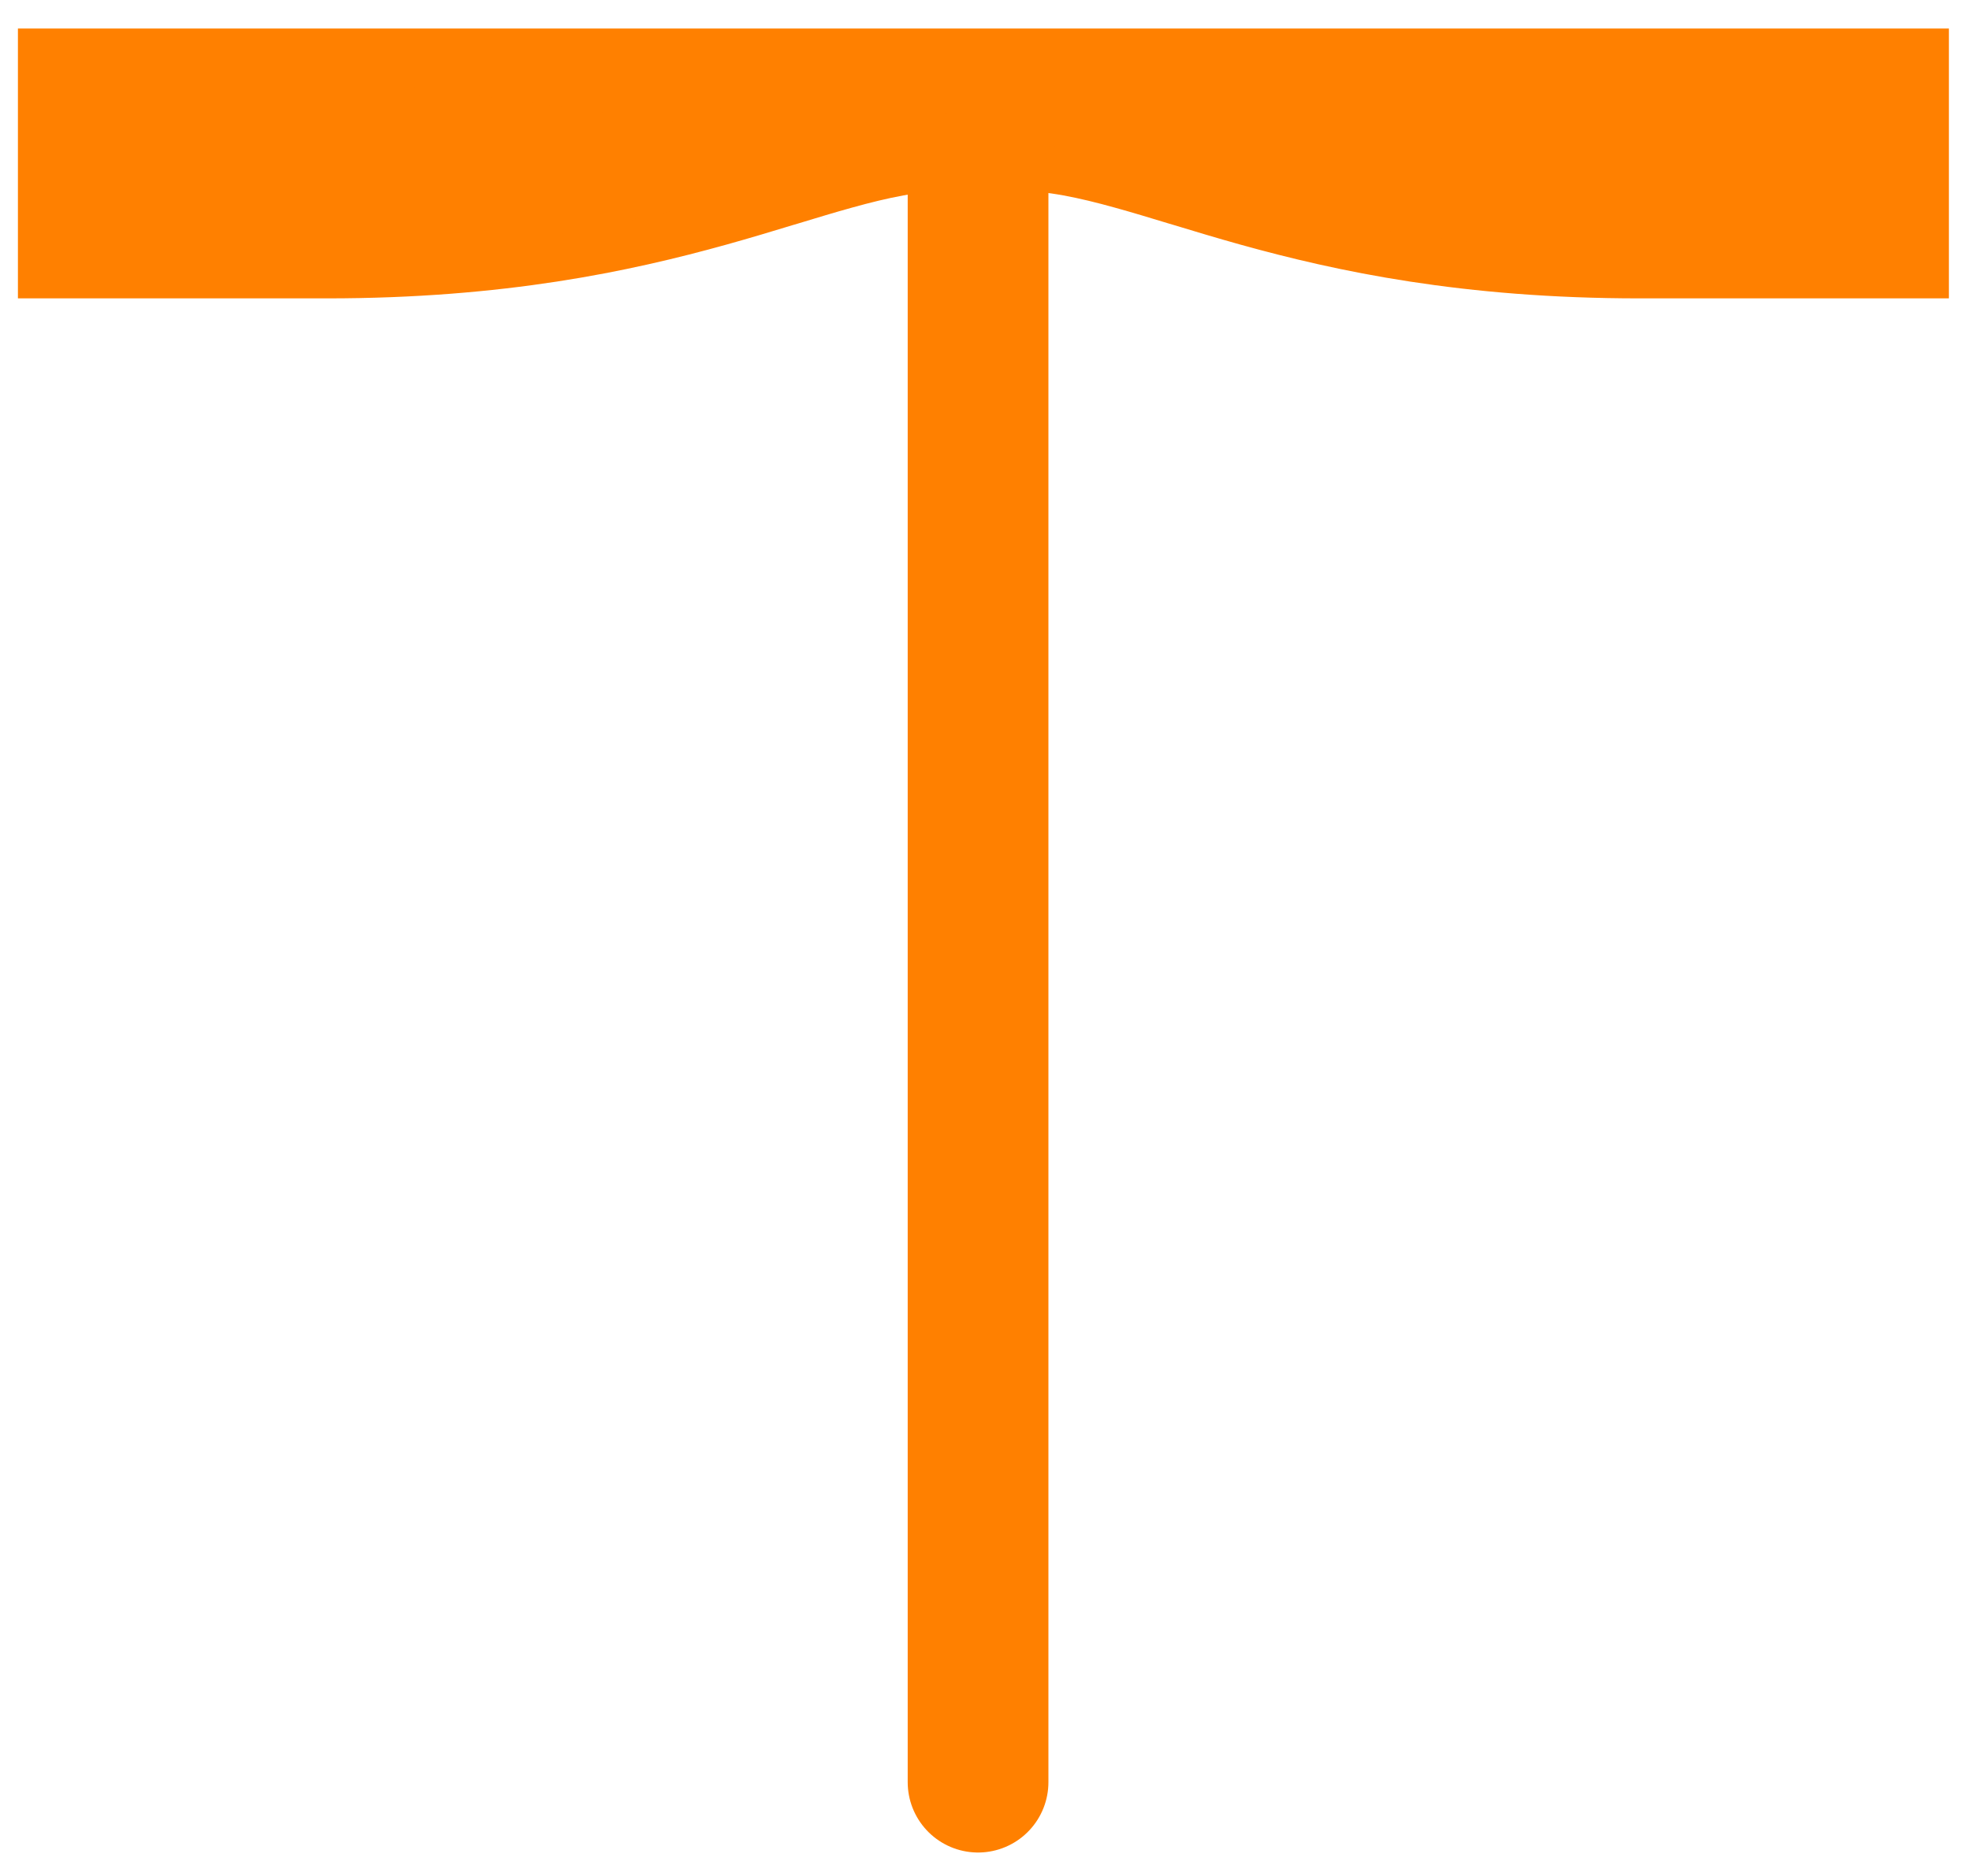
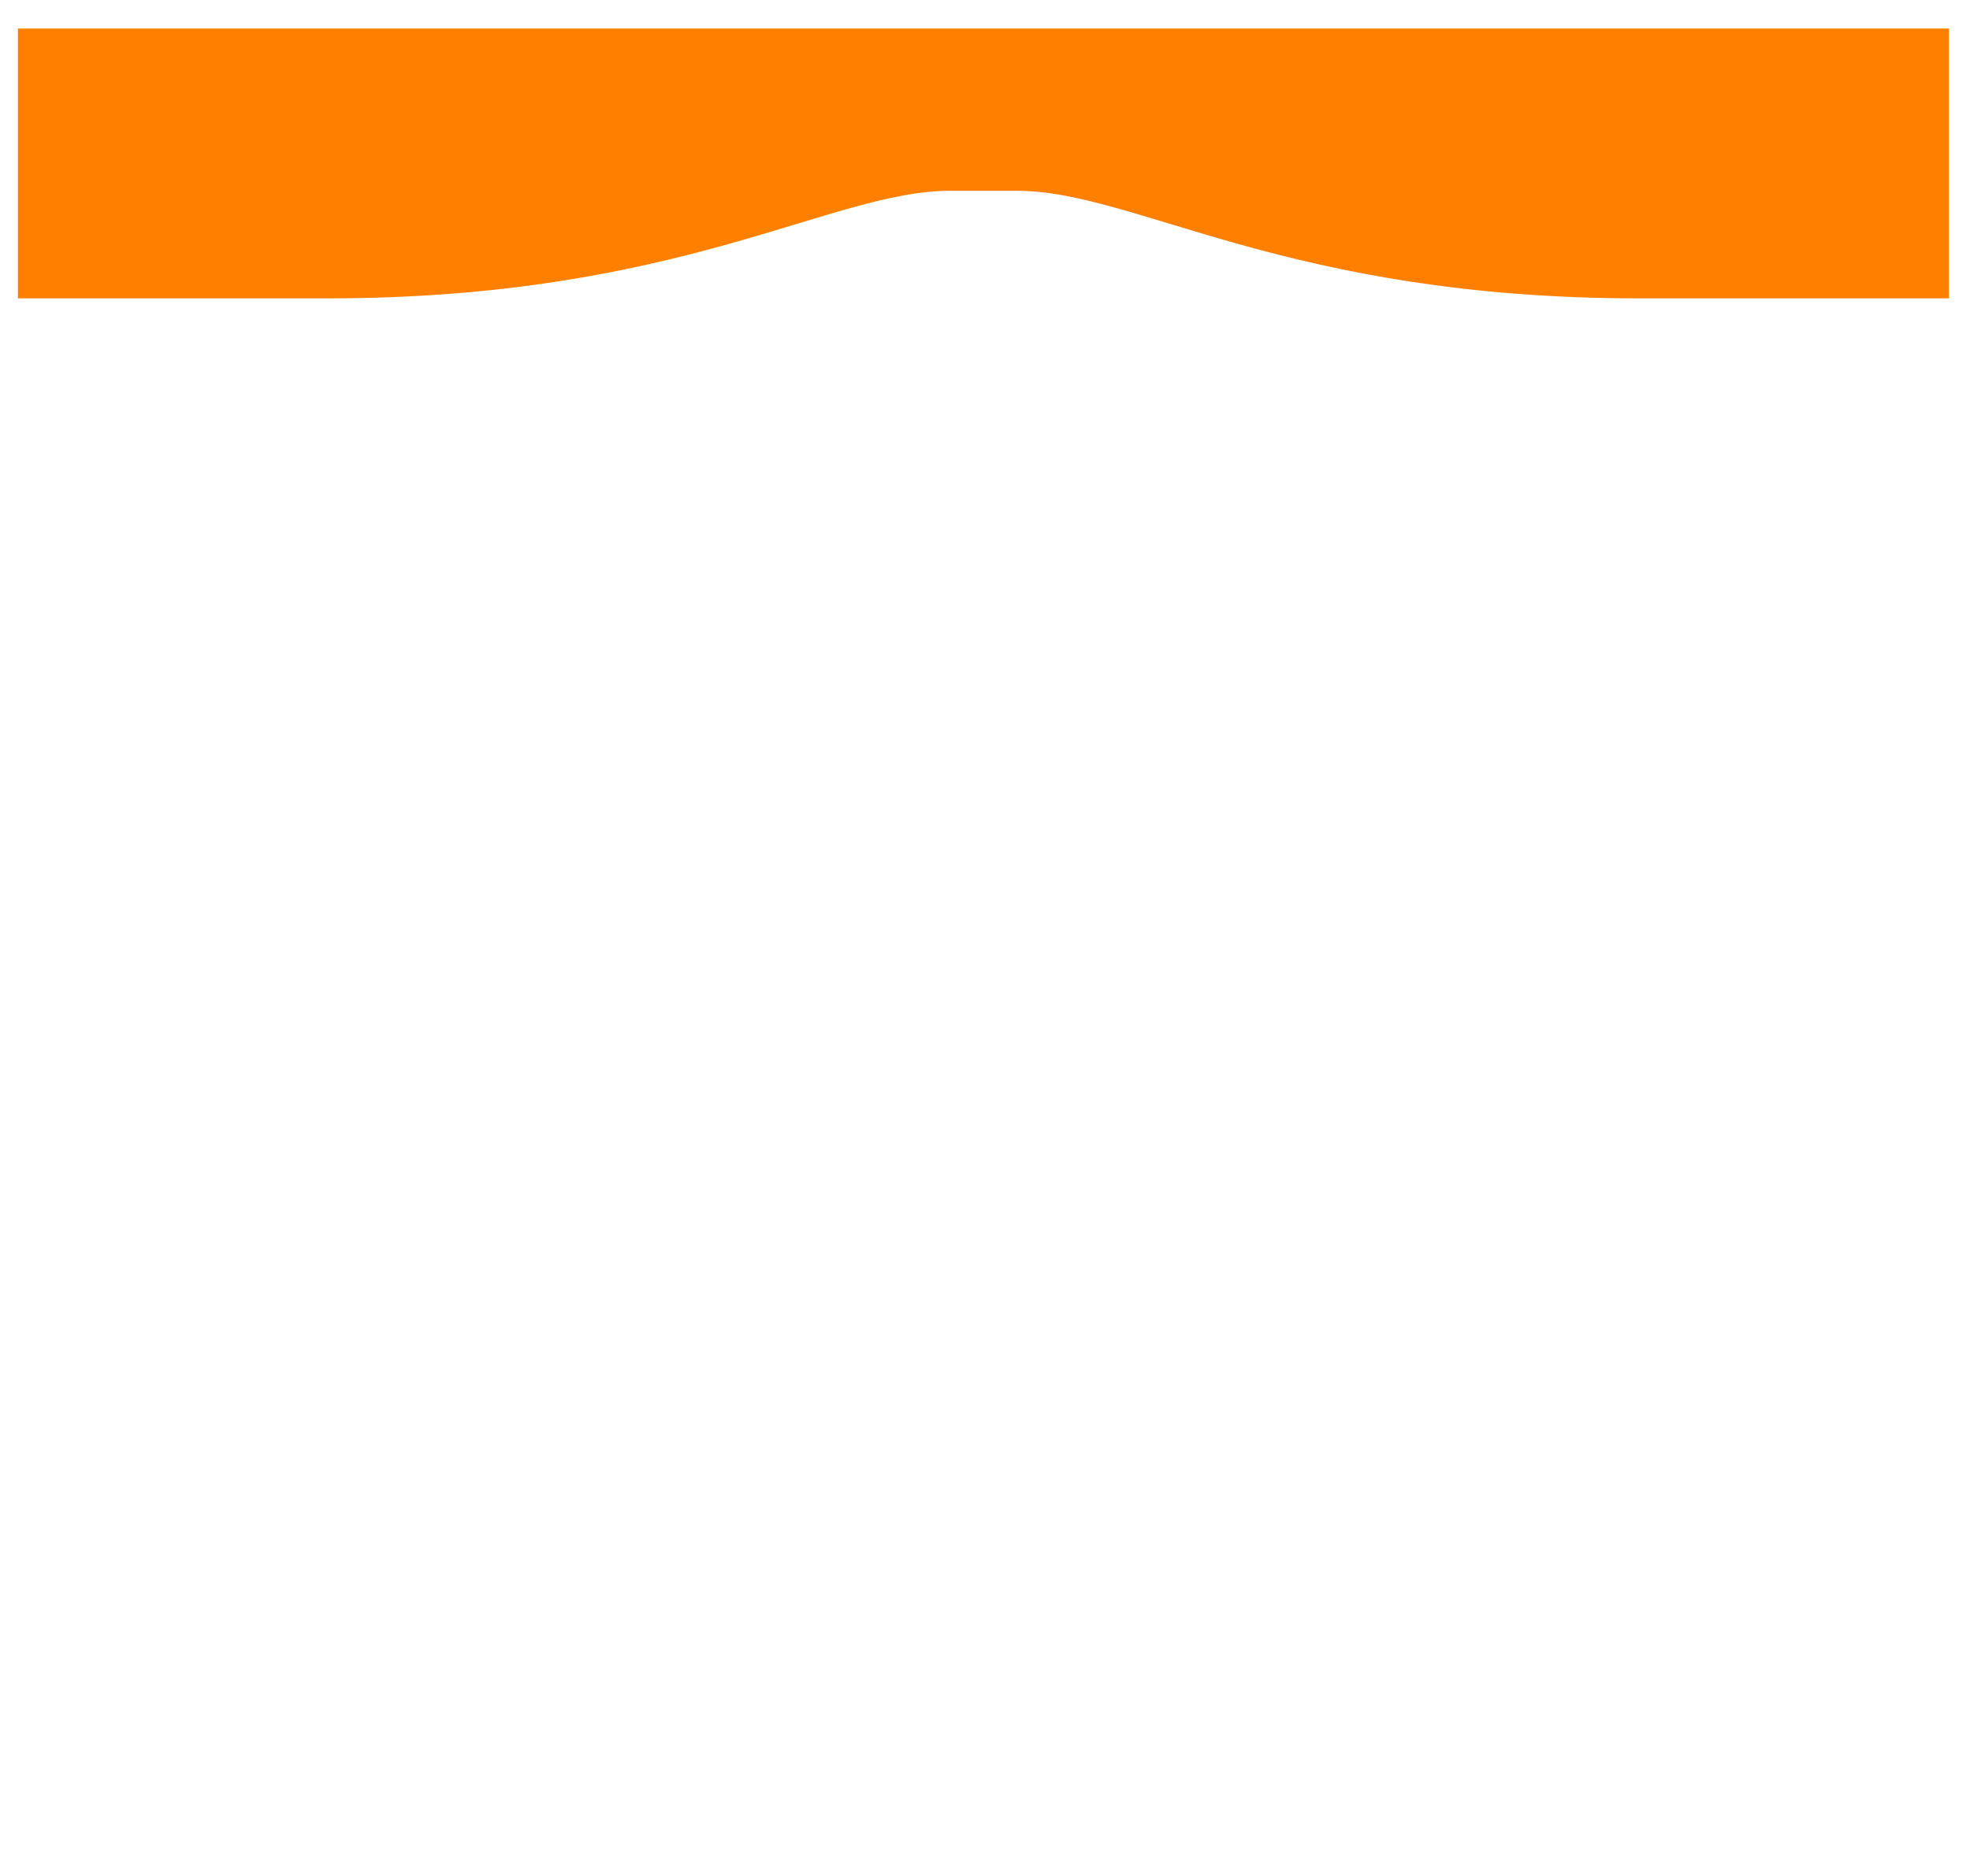
<svg xmlns="http://www.w3.org/2000/svg" width="42" height="40" viewBox="0 0 42 40" fill="none">
  <path d="M0.883 1.108L0.882 1.108L0.882 3.485L0.882 5.862L0.883 5.862L0.891 5.862L0.898 5.862L0.906 5.862L0.914 5.862L0.922 5.862L0.929 5.862L0.937 5.862L0.945 5.862L0.953 5.862L0.962 5.862L0.97 5.862L0.978 5.862L0.986 5.862L0.994 5.862L1.003 5.862L1.011 5.862L1.02 5.862L1.028 5.862L1.037 5.862L1.045 5.862L1.054 5.862L1.063 5.862L1.072 5.862L1.08 5.862L1.089 5.862L1.098 5.862L1.107 5.862L1.116 5.862L1.125 5.862L1.135 5.862L1.144 5.862L1.153 5.862L1.162 5.862L1.172 5.862L1.181 5.862L1.19 5.862L1.2 5.862L1.21 5.862L1.219 5.862L1.229 5.862L1.238 5.862L1.248 5.862L1.258 5.862L1.268 5.862L1.278 5.862L1.288 5.862L1.298 5.862L1.308 5.862L1.318 5.862L1.328 5.862L1.338 5.862L1.349 5.862L1.359 5.862L1.369 5.862L1.38 5.862L1.39 5.862L1.401 5.862L1.411 5.862L1.422 5.862L1.432 5.862L1.443 5.862L1.454 5.862L1.465 5.862L1.475 5.862L1.486 5.862L1.497 5.862L1.508 5.862L1.519 5.862L1.53 5.862L1.541 5.862L1.553 5.862L1.564 5.862L1.575 5.862L1.587 5.862L1.598 5.862L1.609 5.862L1.621 5.862L1.632 5.862L1.644 5.862L1.655 5.862L1.667 5.862L1.679 5.862L1.691 5.862L1.702 5.862L1.714 5.862L1.726 5.862L1.738 5.862L1.75 5.862L1.762 5.862L1.774 5.862L1.786 5.862L1.798 5.862L1.811 5.862L1.823 5.862L1.835 5.862L1.848 5.862L1.86 5.862L1.872 5.862L1.885 5.862L1.897 5.862L1.91 5.862L1.923 5.862L1.935 5.862L1.948 5.862L1.961 5.862L1.974 5.862L1.986 5.862L1.999 5.862L2.012 5.862L2.025 5.862L2.038 5.862L2.051 5.862L2.065 5.862L2.078 5.862L2.091 5.862L2.104 5.862L2.117 5.862L2.131 5.862L2.144 5.862L2.158 5.862L2.171 5.862L2.185 5.862L2.198 5.862L2.212 5.862L2.225 5.862L2.239 5.862L2.253 5.862L2.267 5.862L2.28 5.862L2.294 5.862L2.308 5.862L2.322 5.862L2.336 5.862L2.35 5.862L2.364 5.862L2.378 5.862L2.393 5.862L2.407 5.862L2.421 5.862L2.435 5.862L2.45 5.862L2.464 5.862L2.478 5.862L2.493 5.862L2.507 5.862L2.522 5.862L2.536 5.862L2.551 5.862L2.566 5.862L2.58 5.862L2.595 5.862L2.61 5.862L2.625 5.862L2.64 5.862L2.655 5.862L2.67 5.862L2.685 5.862L2.7 5.862L2.715 5.862L2.73 5.862L2.745 5.862L2.76 5.862L2.775 5.862L2.791 5.862L2.806 5.862L2.821 5.862L2.837 5.862L2.852 5.862L2.868 5.862L2.883 5.862L2.899 5.862L2.914 5.862L2.93 5.862L2.946 5.862L2.961 5.862L2.977 5.862L2.993 5.862L3.009 5.862L3.025 5.862L3.041 5.862L3.056 5.862L3.072 5.862L3.088 5.862L3.105 5.862L3.121 5.862L3.137 5.862L3.153 5.862L3.169 5.862L3.185 5.862L3.202 5.862L3.218 5.862L3.234 5.862L3.251 5.862L3.267 5.862L3.284 5.862L3.3 5.862L3.317 5.862L3.333 5.862L3.35 5.862L3.367 5.862L3.383 5.862L3.4 5.862L3.417 5.862L3.434 5.862L3.451 5.862L3.467 5.862L3.484 5.862L3.501 5.862L3.518 5.862L3.535 5.862L3.552 5.862L3.57 5.862L3.587 5.862L3.604 5.862L3.621 5.862L3.638 5.862L3.656 5.862L3.673 5.862L3.69 5.862L3.708 5.862L3.725 5.862L3.743 5.862L3.76 5.862L3.778 5.862L3.795 5.862L3.813 5.862L3.83 5.862L3.848 5.862L3.866 5.862L3.884 5.862L3.901 5.862L3.919 5.862L3.937 5.862L3.955 5.862L3.973 5.862L3.991 5.862L4.009 5.862L4.027 5.862L4.045 5.862L4.063 5.862L4.081 5.862L4.099 5.862L4.117 5.862L4.136 5.862L4.154 5.862L4.172 5.862L4.19 5.862L4.209 5.862L4.227 5.862L4.246 5.862L4.264 5.862L4.283 5.862L4.301 5.862L4.32 5.862L4.338 5.862L4.357 5.862L4.375 5.862L4.394 5.862L4.413 5.862L4.432 5.862L4.45 5.862L4.469 5.862L4.488 5.862L4.507 5.862L4.526 5.862L4.545 5.862L4.564 5.862L4.583 5.862L4.602 5.862L4.621 5.862L4.64 5.862L4.659 5.862L4.678 5.862L4.697 5.862L4.716 5.862L4.736 5.862L4.755 5.862L4.774 5.862L4.794 5.862L4.813 5.862L4.832 5.862L4.852 5.862L4.871 5.862L4.891 5.862L4.91 5.862L4.93 5.862L4.949 5.862L4.969 5.862L4.989 5.862L5.008 5.862L5.028 5.862L5.048 5.862L5.067 5.862L5.087 5.862L5.107 5.862L5.127 5.862L5.147 5.862L5.167 5.862L5.187 5.862L5.207 5.862L5.227 5.862L5.247 5.862L5.267 5.862L5.287 5.862L5.307 5.862L5.327 5.862L5.347 5.862L5.367 5.862L5.387 5.862L5.408 5.862L5.428 5.862L5.448 5.862L5.469 5.862L5.489 5.862L5.509 5.862L5.53 5.862L5.55 5.862L5.571 5.862L5.591 5.862L5.612 5.862L5.632 5.862L5.653 5.862L5.673 5.862L5.694 5.862L5.715 5.862L5.735 5.862L5.756 5.862L5.777 5.862L5.797 5.862L5.818 5.862L5.839 5.862L5.86 5.862L5.881 5.862L5.902 5.862L5.923 5.862L5.943 5.862L5.964 5.862L5.985 5.862L6.006 5.862L6.027 5.862L6.048 5.862L6.07 5.862L6.091 5.862L6.112 5.862L6.133 5.862L6.154 5.862L6.175 5.862L6.197 5.862L6.218 5.862L6.239 5.862L6.26 5.862L6.282 5.862L6.303 5.862L6.325 5.862L6.346 5.862L6.367 5.862L6.389 5.862L6.41 5.862L6.432 5.862L6.453 5.862L6.475 5.862L6.496 5.862L6.518 5.862L6.54 5.862L6.561 5.862L6.583 5.862L6.605 5.862L6.626 5.862L6.648 5.862L6.67 5.862L6.692 5.862L6.713 5.862L6.735 5.862L6.757 5.862L6.779 5.862L6.801 5.862L6.823 5.862L6.845 5.862L6.867 5.862L6.889 5.862L6.911 5.862L6.933 5.862L6.955 5.862L6.977 5.862C10.689 5.862 13.326 5.298 15.353 4.734C15.862 4.592 16.333 4.45 16.776 4.315L16.858 4.291C17.27 4.166 17.661 4.047 18.031 3.945C18.816 3.727 19.546 3.568 20.252 3.568L21.68 3.568C22.386 3.568 23.116 3.727 23.901 3.945C24.271 4.047 24.662 4.166 25.074 4.291L25.156 4.315C25.6 4.45 26.07 4.592 26.579 4.734C28.606 5.298 31.243 5.862 34.955 5.862L34.977 5.862L34.999 5.862L35.021 5.862L35.043 5.862L35.065 5.862L35.087 5.862L35.109 5.862L35.131 5.862L35.153 5.862L35.175 5.862L35.197 5.862L35.219 5.862L35.24 5.862L35.262 5.862L35.284 5.862L35.306 5.862L35.327 5.862L35.349 5.862L35.371 5.862L35.392 5.862L35.414 5.862L35.436 5.862L35.457 5.862L35.479 5.862L35.5 5.862L35.522 5.862L35.543 5.862L35.565 5.862L35.586 5.862L35.608 5.862L35.629 5.862L35.65 5.862L35.672 5.862L35.693 5.862L35.714 5.862L35.735 5.862L35.757 5.862L35.778 5.862L35.799 5.862L35.82 5.862L35.841 5.862L35.862 5.862L35.884 5.862L35.905 5.862L35.926 5.862L35.947 5.862L35.968 5.862L35.989 5.862L36.01 5.862L36.031 5.862L36.051 5.862L36.072 5.862L36.093 5.862L36.114 5.862L36.135 5.862L36.155 5.862L36.176 5.862L36.197 5.862L36.218 5.862L36.238 5.862L36.259 5.862L36.279 5.862L36.3 5.862L36.321 5.862L36.341 5.862L36.361 5.862L36.382 5.862L36.402 5.862L36.423 5.862L36.443 5.862L36.464 5.862L36.484 5.862L36.504 5.862L36.524 5.862L36.545 5.862L36.565 5.862L36.585 5.862L36.605 5.862L36.625 5.862L36.645 5.862L36.666 5.862L36.685 5.862L36.706 5.862L36.725 5.862L36.745 5.862L36.765 5.862L36.785 5.862L36.805 5.862L36.825 5.862L36.845 5.862L36.865 5.862L36.884 5.862L36.904 5.862L36.924 5.862L36.944 5.862L36.963 5.862L36.983 5.862L37.002 5.862L37.022 5.862L37.041 5.862L37.061 5.862L37.08 5.862L37.1 5.862L37.119 5.862L37.139 5.862L37.158 5.862L37.177 5.862L37.196 5.862L37.216 5.862L37.235 5.862L37.254 5.862L37.273 5.862L37.292 5.862L37.311 5.862L37.331 5.862L37.349 5.862L37.368 5.862L37.388 5.862L37.406 5.862L37.425 5.862L37.444 5.862L37.463 5.862L37.482 5.862L37.501 5.862L37.519 5.862L37.538 5.862L37.557 5.862L37.575 5.862L37.594 5.862L37.613 5.862L37.631 5.862L37.65 5.862L37.668 5.862L37.687 5.862L37.705 5.862L37.723 5.862L37.742 5.862L37.76 5.862L37.778 5.862L37.797 5.862L37.815 5.862L37.833 5.862L37.851 5.862L37.869 5.862L37.887 5.862L37.905 5.862L37.923 5.862L37.941 5.862L37.959 5.862L37.977 5.862L37.995 5.862L38.013 5.862L38.031 5.862L38.049 5.862L38.066 5.862L38.084 5.862L38.102 5.862L38.119 5.862L38.137 5.862L38.154 5.862L38.172 5.862L38.19 5.862L38.207 5.862L38.224 5.862L38.242 5.862L38.259 5.862L38.276 5.862L38.294 5.862L38.311 5.862L38.328 5.862L38.345 5.862L38.363 5.862L38.38 5.862L38.397 5.862L38.414 5.862L38.431 5.862L38.448 5.862L38.465 5.862L38.482 5.862L38.498 5.862L38.515 5.862L38.532 5.862L38.549 5.862L38.566 5.862L38.582 5.862L38.599 5.862L38.615 5.862L38.632 5.862L38.648 5.862L38.665 5.862L38.681 5.862L38.698 5.862L38.714 5.862L38.73 5.862L38.747 5.862L38.763 5.862L38.779 5.862L38.795 5.862L38.812 5.862L38.828 5.862L38.844 5.862L38.86 5.862L38.876 5.862L38.892 5.862L38.908 5.862L38.923 5.862L38.939 5.862L38.955 5.862L38.971 5.862L38.987 5.862L39.002 5.862L39.018 5.862L39.033 5.862L39.049 5.862L39.065 5.862L39.08 5.862L39.096 5.862L39.111 5.862L39.126 5.862L39.142 5.862L39.157 5.862L39.172 5.862L39.187 5.862L39.202 5.862L39.218 5.862L39.233 5.862L39.248 5.862L39.263 5.862L39.278 5.862L39.292 5.862L39.307 5.862L39.322 5.862L39.337 5.862L39.352 5.862L39.366 5.862L39.381 5.862L39.396 5.862L39.41 5.862L39.425 5.862L39.439 5.862L39.454 5.862L39.468 5.862L39.483 5.862L39.497 5.862L39.511 5.862L39.526 5.862L39.54 5.862L39.554 5.862L39.568 5.862L39.582 5.862L39.596 5.862L39.61 5.862L39.624 5.862L39.638 5.862L39.652 5.862L39.666 5.862L39.679 5.862L39.693 5.862L39.707 5.862L39.721 5.862L39.734 5.862L39.748 5.862L39.761 5.862L39.775 5.862L39.788 5.862L39.801 5.862L39.815 5.862L39.828 5.862L39.841 5.862L39.855 5.862L39.868 5.862L39.881 5.862L39.894 5.862L39.907 5.862L39.92 5.862L39.933 5.862L39.946 5.862L39.959 5.862L39.971 5.862L39.984 5.862L39.997 5.862L40.01 5.862L40.022 5.862L40.035 5.862L40.047 5.862L40.06 5.862L40.072 5.862L40.085 5.862L40.097 5.862L40.109 5.862L40.122 5.862L40.134 5.862L40.146 5.862L40.158 5.862L40.17 5.862L40.182 5.862L40.194 5.862L40.206 5.862L40.218 5.862L40.23 5.862L40.242 5.862L40.253 5.862L40.265 5.862L40.277 5.862L40.288 5.862L40.3 5.862L40.312 5.862L40.323 5.862L40.334 5.862L40.346 5.862L40.357 5.862L40.368 5.862L40.38 5.862L40.391 5.862L40.402 5.862L40.413 5.862L40.424 5.862L40.435 5.862L40.446 5.862L40.457 5.862L40.468 5.862L40.478 5.862L40.489 5.862L40.5 5.862L40.511 5.862L40.521 5.862L40.532 5.862L40.542 5.862L40.553 5.862L40.563 5.862L40.573 5.862L40.584 5.862L40.594 5.862L40.604 5.862L40.614 5.862L40.624 5.862L40.635 5.862L40.645 5.862L40.654 5.862L40.664 5.862L40.674 5.862L40.684 5.862L40.694 5.862L40.703 5.862L40.713 5.862L40.723 5.862L40.732 5.862L40.742 5.862L40.751 5.862L40.761 5.862L40.77 5.862L40.779 5.862L40.788 5.862L40.798 5.862L40.807 5.862L40.816 5.862L40.825 5.862L40.834 5.862L40.843 5.862L40.852 5.862L40.861 5.862L40.869 5.862L40.878 5.862L40.887 5.862L40.895 5.862L40.904 5.862L40.913 5.862L40.921 5.862L40.929 5.862L40.938 5.862L40.946 5.862L40.954 5.862L40.963 5.862L40.971 5.862L40.979 5.862L40.987 5.862L40.995 5.862L41.003 5.862L41.011 5.862L41.019 5.862L41.026 5.862L41.034 5.862L41.042 5.862L41.049 5.862L41.05 5.862L41.05 3.485L41.05 1.108L41.049 1.108L41.042 1.108L41.034 1.108L41.026 1.108L41.019 1.108L41.011 1.108L41.003 1.108L40.995 1.108L40.987 1.108L40.979 1.108L40.971 1.108L40.963 1.108L40.954 1.108L40.946 1.108L40.938 1.108L40.929 1.108L40.921 1.108L40.913 1.108L40.904 1.108L40.895 1.108L40.887 1.108L40.878 1.108L40.869 1.108L40.861 1.108L40.852 1.108L40.843 1.108L40.834 1.108L40.825 1.108L40.816 1.108L40.807 1.108L40.798 1.108L40.788 1.108L40.779 1.108L40.77 1.108L40.761 1.108L40.751 1.108L40.742 1.108L40.732 1.108L40.723 1.108L40.713 1.108L40.703 1.108L40.694 1.108L40.684 1.108L40.674 1.108L40.664 1.108L40.654 1.108L40.645 1.108L40.635 1.108L40.624 1.108L40.614 1.108L40.604 1.108L40.594 1.108L40.584 1.108L40.573 1.108L40.563 1.108L40.553 1.108L40.542 1.108L40.532 1.108L40.521 1.108L40.511 1.108L40.5 1.108L40.489 1.108L40.478 1.108L40.468 1.108L40.457 1.108L40.446 1.108L40.435 1.108L40.424 1.108L40.413 1.108L40.402 1.108L40.391 1.108L40.38 1.108L40.368 1.108L40.357 1.108L40.346 1.108L40.334 1.108L40.323 1.108L40.312 1.108L40.3 1.108L40.288 1.108L40.277 1.108L40.265 1.108L40.253 1.108L40.242 1.108L40.23 1.108L40.218 1.108L40.206 1.108L40.194 1.108L40.182 1.108L40.17 1.108L40.158 1.108L40.146 1.108L40.134 1.108L40.122 1.108L40.109 1.108L40.097 1.108L40.085 1.108L40.072 1.108L40.06 1.108L40.047 1.108L40.035 1.108L40.022 1.108L40.01 1.108L39.997 1.108L39.984 1.108L39.971 1.108L39.959 1.108L39.946 1.108L39.933 1.108L39.92 1.108L39.907 1.108L39.894 1.108L39.881 1.108L39.868 1.108L39.855 1.108L39.841 1.108L39.828 1.108L39.815 1.108L39.801 1.108L39.788 1.108L39.775 1.108L39.761 1.108L39.748 1.108L39.734 1.108L39.721 1.108L39.707 1.108L39.693 1.108L39.679 1.108L39.666 1.108L39.652 1.108L39.638 1.108L39.624 1.108L39.61 1.108L39.596 1.108L39.582 1.108L39.568 1.108L39.554 1.108L39.54 1.108L39.526 1.108L39.511 1.108L39.497 1.108L39.483 1.108L39.468 1.108L39.454 1.108L39.439 1.108L39.425 1.108L39.41 1.108L39.396 1.108L39.381 1.108L39.366 1.108L39.352 1.108L39.337 1.108L39.322 1.108L39.307 1.108L39.292 1.108L39.278 1.108L39.263 1.108L39.248 1.108L39.233 1.108L39.218 1.108L39.202 1.108L39.187 1.108L39.172 1.108L39.157 1.108L39.142 1.108L39.126 1.108L39.111 1.108L39.096 1.108L39.08 1.108L39.065 1.108L39.049 1.108L39.033 1.108L39.018 1.108L39.002 1.108L38.987 1.108L38.971 1.108L38.955 1.108L38.939 1.108L38.923 1.108L38.908 1.108L38.892 1.108L38.876 1.108L38.86 1.108L38.844 1.108L38.828 1.108L38.812 1.108L38.795 1.108L38.779 1.108L38.763 1.108L38.747 1.108L38.73 1.108L38.714 1.108L38.698 1.108L38.681 1.108L38.665 1.108L38.648 1.108L38.632 1.108L38.615 1.108L38.599 1.108L38.582 1.108L38.566 1.108L38.549 1.108L38.532 1.108L38.515 1.108L38.498 1.108L38.482 1.108L38.465 1.108L38.448 1.108L38.431 1.108L38.414 1.108L38.397 1.108L38.38 1.108L38.363 1.108L38.345 1.108L38.328 1.108L38.311 1.108L38.294 1.108L38.276 1.108L38.259 1.108L38.242 1.108L38.224 1.108L38.207 1.108L38.19 1.108L38.172 1.108L38.154 1.108L38.137 1.108L38.119 1.108L38.102 1.108L38.084 1.108L38.066 1.108L38.049 1.108L38.031 1.108L38.013 1.108L37.995 1.108L37.977 1.108L37.959 1.108L37.941 1.108L37.923 1.108L37.905 1.108L37.887 1.108L37.869 1.108L37.851 1.108L37.833 1.108L37.815 1.108L37.797 1.108L37.778 1.108L37.76 1.108L37.742 1.108L37.723 1.108L37.705 1.108L37.687 1.108L37.668 1.108L37.65 1.108L37.631 1.108L37.613 1.108L37.594 1.108L37.575 1.108L37.557 1.108L37.538 1.108L37.519 1.108L37.501 1.108L37.482 1.108L37.463 1.108L37.444 1.108L37.425 1.108L37.406 1.108L37.388 1.108L37.368 1.108L37.349 1.108L37.331 1.108L37.311 1.108L37.292 1.108L37.273 1.108L37.254 1.108L37.235 1.108L37.216 1.108L37.196 1.108L37.177 1.108L37.158 1.108L37.139 1.108L37.119 1.108L37.1 1.108L37.08 1.108L37.061 1.108L37.041 1.108L37.022 1.108L37.002 1.108L36.983 1.108L36.963 1.108L36.944 1.108L36.924 1.108L36.904 1.108L36.884 1.108L36.865 1.108L36.845 1.108L36.825 1.108L36.805 1.108L36.785 1.108L36.765 1.108L36.745 1.108L36.725 1.108L36.706 1.108L36.685 1.108L36.666 1.108L36.645 1.108L36.625 1.108L36.605 1.108L36.585 1.108L36.565 1.108L36.545 1.108L36.524 1.108L36.504 1.108L36.484 1.108L36.464 1.108L36.443 1.108L36.423 1.108L36.402 1.108L36.382 1.108L36.361 1.108L36.341 1.108L36.321 1.108L36.3 1.108L36.279 1.108L36.259 1.108L36.238 1.108L36.218 1.108L36.197 1.108L36.176 1.108L36.155 1.108L36.135 1.108L36.114 1.108L36.093 1.108L36.072 1.108L36.051 1.108L36.031 1.108L36.01 1.108L35.989 1.108L35.968 1.108L35.947 1.108L35.926 1.108L35.905 1.108L35.884 1.108L35.862 1.108L35.841 1.108L35.82 1.108L35.799 1.108L35.778 1.108L35.757 1.108L35.735 1.108L35.714 1.108L35.693 1.108L35.672 1.108L35.65 1.108L35.629 1.108L35.608 1.108L35.586 1.108L35.565 1.108L35.543 1.108L35.522 1.108L35.5 1.108L35.479 1.108L35.457 1.108L35.436 1.108L35.414 1.108L35.392 1.108L35.371 1.108L35.349 1.108L35.327 1.108L35.306 1.108L35.284 1.108L35.262 1.108L35.24 1.108L35.219 1.108L35.197 1.108L35.175 1.108L35.153 1.108L35.131 1.108L35.109 1.108L35.087 1.108L35.065 1.108L35.043 1.108L35.021 1.108L34.999 1.108L34.977 1.108L34.955 1.108L0.883 1.108ZM0.883 1.108L0.891 1.108M0.883 1.108L0.891 1.108M0.891 1.108L0.898 1.108M0.891 1.108L0.898 1.108M0.898 1.108L0.906 1.108M0.898 1.108L0.906 1.108M0.906 1.108L0.914 1.108M0.906 1.108L0.914 1.108M0.914 1.108L0.922 1.108M0.914 1.108L0.922 1.108M0.922 1.108L0.929 1.108M0.922 1.108L0.929 1.108M0.929 1.108L0.937 1.108M0.929 1.108L0.937 1.108M0.937 1.108L0.945 1.108M0.937 1.108L0.945 1.108M0.945 1.108L0.953 1.108M0.945 1.108L0.953 1.108M0.953 1.108L0.961 1.108M0.953 1.108L0.961 1.108M0.961 1.108L0.97 1.108M0.961 1.108L0.97 1.108M0.97 1.108L0.978 1.108M0.97 1.108L0.978 1.108M0.978 1.108L0.986 1.108M0.978 1.108L0.986 1.108M0.986 1.108L0.994 1.108M0.986 1.108L0.994 1.108M0.994 1.108L1.003 1.108M0.994 1.108L1.003 1.108M1.003 1.108L1.011 1.108M1.003 1.108L1.011 1.108M1.011 1.108L1.02 1.108M1.011 1.108L1.02 1.108M1.02 1.108L1.028 1.108M1.02 1.108L1.028 1.108M1.028 1.108L1.037 1.108M1.028 1.108L1.037 1.108M1.037 1.108L1.045 1.108M1.037 1.108L1.045 1.108M1.045 1.108L1.054 1.108M1.045 1.108L1.054 1.108M1.054 1.108L1.063 1.108M1.054 1.108L1.063 1.108M1.063 1.108L1.072 1.108M1.063 1.108L1.072 1.108M1.072 1.108L1.08 1.108M1.072 1.108L1.08 1.108M1.08 1.108L1.089 1.108M1.08 1.108L1.089 1.108M1.089 1.108L1.098 1.108M1.089 1.108L1.098 1.108M1.098 1.108L1.107 1.108M1.098 1.108L1.107 1.108M1.107 1.108L1.116 1.108M1.107 1.108L1.116 1.108M1.116 1.108L1.125 1.108M1.116 1.108L1.125 1.108M1.125 1.108L1.134 1.108M1.125 1.108L1.134 1.108M1.134 1.108L1.144 1.108M1.134 1.108L1.144 1.108M1.144 1.108L1.153 1.108M1.144 1.108L1.153 1.108M1.153 1.108L1.162 1.108M1.153 1.108L1.162 1.108M1.162 1.108L1.172 1.108M1.162 1.108L1.172 1.108M1.172 1.108L1.181 1.108M1.172 1.108L1.181 1.108M1.181 1.108L1.19 1.108M1.181 1.108L1.19 1.108M1.19 1.108L1.2 1.108M1.19 1.108L1.2 1.108M1.2 1.108L1.209 1.108M1.2 1.108L1.209 1.108M1.209 1.108L1.219 1.108M1.209 1.108L1.219 1.108M1.219 1.108L1.229 1.108M1.219 1.108L1.229 1.108M1.229 1.108L1.238 1.108M1.229 1.108L1.238 1.108M1.238 1.108L1.248 1.108M1.238 1.108L1.248 1.108M1.248 1.108L1.258 1.108M1.248 1.108L1.258 1.108M1.258 1.108L1.268 1.108M1.258 1.108L1.268 1.108M1.268 1.108L1.278 1.108M1.268 1.108L1.278 1.108M1.278 1.108L1.288 1.108M1.278 1.108L1.288 1.108M1.288 1.108L1.298 1.108M1.288 1.108L1.298 1.108M1.298 1.108L1.308 1.108M1.298 1.108L1.308 1.108M1.308 1.108L1.318 1.108M1.308 1.108L1.318 1.108M1.318 1.108L1.328 1.108M1.318 1.108L1.328 1.108M1.328 1.108L1.338 1.108M1.328 1.108L1.338 1.108M1.338 1.108L1.348 1.108M1.338 1.108L1.348 1.108M1.348 1.108L1.359 1.108M1.348 1.108L1.359 1.108M1.359 1.108L1.369 1.108M1.359 1.108L1.369 1.108M1.369 1.108L1.38 1.108M1.369 1.108L1.38 1.108M1.38 1.108L1.39 1.108M1.38 1.108L1.39 1.108M1.39 1.108L1.401 1.108M1.39 1.108L1.401 1.108M1.401 1.108L1.411 1.108M1.401 1.108L1.411 1.108M1.411 1.108L1.422 1.108M1.411 1.108L1.422 1.108M1.422 1.108L1.432 1.108M1.422 1.108L1.432 1.108M1.432 1.108L1.443 1.108M1.432 1.108L1.443 1.108M1.443 1.108L1.454 1.108M1.443 1.108L1.454 1.108M1.454 1.108L1.465 1.108M1.454 1.108L1.465 1.108M1.465 1.108L1.475 1.108M1.465 1.108L1.475 1.108M1.475 1.108L1.486 1.108M1.475 1.108L1.486 1.108M1.486 1.108L1.497 1.108M1.486 1.108L1.497 1.108M1.497 1.108L1.508 1.108M1.497 1.108L1.508 1.108M1.508 1.108L1.519 1.108M1.508 1.108L1.519 1.108M1.519 1.108L1.53 1.108M1.519 1.108L1.53 1.108M1.53 1.108L1.541 1.108M1.53 1.108L1.541 1.108M1.541 1.108L1.553 1.108M1.541 1.108L1.553 1.108M1.553 1.108L1.564 1.108M1.553 1.108L1.564 1.108M1.564 1.108L1.575 1.108M1.564 1.108L1.575 1.108M1.575 1.108L1.586 1.108M1.575 1.108L1.586 1.108M1.586 1.108L1.598 1.108M1.586 1.108L1.598 1.108M1.598 1.108L1.609 1.108M1.598 1.108L1.609 1.108M1.609 1.108L1.621 1.108M1.609 1.108L1.621 1.108M1.621 1.108L1.632 1.108M1.621 1.108L1.632 1.108M1.632 1.108L1.644 1.108M1.632 1.108L1.644 1.108M1.644 1.108L1.655 1.108M1.644 1.108L1.655 1.108M1.655 1.108L1.667 1.108M1.655 1.108L1.667 1.108M1.667 1.108L1.679 1.108M1.667 1.108L1.679 1.108M1.679 1.108L1.691 1.108M1.679 1.108L1.691 1.108M1.691 1.108L1.702 1.108M1.691 1.108L1.702 1.108M1.702 1.108L1.714 1.108M1.702 1.108L1.714 1.108M1.714 1.108L1.726 1.108M1.714 1.108L1.726 1.108M1.726 1.108L1.738 1.108M1.726 1.108L1.738 1.108M1.738 1.108L1.75 1.108M1.738 1.108L1.75 1.108M1.75 1.108L1.762 1.108M1.75 1.108L1.762 1.108M1.762 1.108L1.774 1.108M1.762 1.108L1.774 1.108M1.774 1.108L1.786 1.108M1.774 1.108L1.786 1.108M1.786 1.108L1.798 1.108M1.786 1.108L1.798 1.108M1.798 1.108L1.811 1.108M1.798 1.108L1.811 1.108M1.811 1.108L1.823 1.108M1.811 1.108L1.823 1.108M1.823 1.108L1.835 1.108M1.823 1.108L1.835 1.108M1.835 1.108L1.848 1.108M1.835 1.108L1.848 1.108M1.848 1.108L1.86 1.108M1.848 1.108L1.86 1.108M1.86 1.108L1.872 1.108M1.86 1.108L1.872 1.108M1.872 1.108L1.885 1.108M1.872 1.108L1.885 1.108M1.885 1.108L1.897 1.108M1.885 1.108L1.897 1.108M1.897 1.108L1.91 1.108M1.897 1.108L1.91 1.108M1.91 1.108L1.923 1.108M1.91 1.108L1.923 1.108M1.923 1.108L1.935 1.108M1.923 1.108L1.935 1.108M1.935 1.108L1.948 1.108M1.935 1.108L1.948 1.108M1.948 1.108L1.961 1.108M1.948 1.108L1.961 1.108M1.961 1.108L1.974 1.108M1.961 1.108L1.974 1.108M1.974 1.108L1.986 1.108M1.974 1.108L1.986 1.108M1.986 1.108L1.999 1.108M1.986 1.108L1.999 1.108M1.999 1.108L2.012 1.108M1.999 1.108L2.012 1.108M2.012 1.108L2.025 1.108M2.012 1.108L2.025 1.108M2.025 1.108L2.038 1.108M2.025 1.108L2.038 1.108M2.038 1.108L2.051 1.108M2.038 1.108L2.051 1.108M2.051 1.108L2.064 1.108M2.051 1.108L2.064 1.108M2.064 1.108L2.078 1.108M2.064 1.108L2.078 1.108M2.078 1.108L2.091 1.108M2.078 1.108L2.091 1.108M2.091 1.108L2.104 1.108M2.091 1.108L2.104 1.108M2.104 1.108L2.117 1.108M2.104 1.108L2.117 1.108M2.117 1.108L2.131 1.108M2.117 1.108L2.131 1.108M2.131 1.108L2.144 1.108M2.131 1.108L2.144 1.108M2.144 1.108L2.158 1.108M2.144 1.108L2.158 1.108M2.158 1.108L2.171 1.108M2.158 1.108L2.171 1.108M2.171 1.108L2.185 1.108M2.171 1.108L2.185 1.108M2.185 1.108L2.198 1.108M2.185 1.108L2.198 1.108M2.198 1.108L2.212 1.108M2.198 1.108L2.212 1.108M2.212 1.108L2.225 1.108M2.212 1.108L2.225 1.108M2.225 1.108L2.239 1.108M2.225 1.108L2.239 1.108M2.239 1.108L2.253 1.108M2.239 1.108L2.253 1.108M2.253 1.108L2.267 1.108M2.253 1.108L2.267 1.108M2.267 1.108L2.28 1.108M2.267 1.108L2.28 1.108M2.28 1.108L2.294 1.108M2.28 1.108L2.294 1.108M2.294 1.108L2.308 1.108M2.294 1.108L2.308 1.108M2.308 1.108L2.322 1.108M2.308 1.108L2.322 1.108M2.322 1.108L2.336 1.108M2.322 1.108L2.336 1.108M2.336 1.108L2.35 1.108M2.336 1.108L2.35 1.108M2.35 1.108L2.364 1.108M2.35 1.108L2.364 1.108M2.364 1.108L2.378 1.108M2.364 1.108L2.378 1.108M2.378 1.108L2.392 1.108M2.378 1.108L2.392 1.108M2.392 1.108L2.407 1.108M2.392 1.108L2.407 1.108M2.407 1.108L2.421 1.108M2.407 1.108L2.421 1.108M2.421 1.108L2.435 1.108M2.421 1.108L2.435 1.108M2.435 1.108L2.45 1.108M2.435 1.108L2.45 1.108M2.45 1.108L2.464 1.108M2.45 1.108L2.464 1.108M2.464 1.108L2.478 1.108M2.464 1.108L2.478 1.108M2.478 1.108L2.493 1.108M2.478 1.108L2.493 1.108M2.493 1.108L2.507 1.108M2.493 1.108L2.507 1.108M2.507 1.108L2.522 1.108M2.507 1.108L2.522 1.108M2.522 1.108L2.536 1.108M2.522 1.108L2.536 1.108M2.536 1.108L2.551 1.108M2.536 1.108L2.551 1.108M2.551 1.108L2.566 1.108M2.551 1.108L2.566 1.108M2.566 1.108L2.58 1.108M2.566 1.108L2.58 1.108M2.58 1.108L2.595 1.108M2.58 1.108L2.595 1.108M2.595 1.108L2.61 1.108M2.595 1.108L2.61 1.108M2.61 1.108L2.625 1.108M2.61 1.108L2.625 1.108M2.625 1.108L2.64 1.108M2.625 1.108L2.64 1.108M2.64 1.108L2.655 1.108M2.64 1.108L2.655 1.108M2.655 1.108L2.67 1.108M2.655 1.108L2.67 1.108M2.67 1.108L2.685 1.108M2.67 1.108L2.685 1.108M2.685 1.108L2.7 1.108M2.685 1.108L2.7 1.108M2.7 1.108L2.715 1.108M2.7 1.108L2.715 1.108M2.715 1.108L2.73 1.108M2.715 1.108L2.73 1.108M2.73 1.108L2.745 1.108M2.73 1.108L2.745 1.108M2.745 1.108L2.76 1.108M2.745 1.108L2.76 1.108M2.76 1.108L2.775 1.108M2.76 1.108L2.775 1.108M2.775 1.108L2.791 1.108M2.775 1.108L2.791 1.108M2.791 1.108L2.806 1.108M2.791 1.108L2.806 1.108M2.806 1.108L2.821 1.108M2.806 1.108L2.821 1.108M2.821 1.108L2.837 1.108M2.821 1.108L2.837 1.108M2.837 1.108L2.852 1.108M2.837 1.108L2.852 1.108M2.852 1.108L2.868 1.108M2.852 1.108L2.868 1.108M2.868 1.108L2.883 1.108M2.868 1.108L2.883 1.108M2.883 1.108L2.899 1.108M2.883 1.108L2.899 1.108M2.899 1.108L2.914 1.108M2.899 1.108L2.914 1.108M2.914 1.108L2.93 1.108M2.914 1.108L2.93 1.108M2.93 1.108L2.946 1.108M2.93 1.108L2.946 1.108M2.946 1.108L2.961 1.108M2.946 1.108L2.961 1.108M2.961 1.108L2.977 1.108M2.961 1.108L2.977 1.108M2.977 1.108L2.993 1.108M2.977 1.108L2.993 1.108M2.993 1.108L3.009 1.108M2.993 1.108L3.009 1.108M3.009 1.108L3.025 1.108M3.009 1.108L3.025 1.108M3.025 1.108L3.04 1.108M3.025 1.108L3.04 1.108M3.04 1.108L3.056 1.108M3.04 1.108L3.056 1.108M3.056 1.108L3.072 1.108M3.056 1.108L3.072 1.108M3.072 1.108L3.088 1.108M3.072 1.108L3.088 1.108M3.088 1.108L3.104 1.108M3.088 1.108L3.104 1.108M3.104 1.108L3.121 1.108M3.104 1.108L3.121 1.108M3.121 1.108L3.137 1.108M3.121 1.108L3.137 1.108M3.137 1.108L3.153 1.108M3.137 1.108L3.153 1.108M3.153 1.108L3.169 1.108M3.153 1.108L3.169 1.108M3.169 1.108L3.185 1.108M3.169 1.108L3.185 1.108M3.185 1.108L3.202 1.108M3.185 1.108L3.202 1.108M3.202 1.108L3.218 1.108M3.202 1.108L3.218 1.108M3.218 1.108L3.234 1.108M3.218 1.108L3.234 1.108M3.234 1.108L3.251 1.108M3.234 1.108L3.251 1.108M3.251 1.108L3.267 1.108M3.251 1.108L3.267 1.108M3.267 1.108L3.284 1.108M3.267 1.108L3.284 1.108M3.284 1.108L3.3 1.108M3.284 1.108L3.3 1.108M3.3 1.108L3.317 1.108M3.3 1.108L3.317 1.108M3.317 1.108L3.333 1.108M3.317 1.108L3.333 1.108M3.333 1.108L3.35 1.108M3.333 1.108L3.35 1.108M3.35 1.108L3.367 1.108M3.35 1.108L3.367 1.108M3.367 1.108L3.383 1.108M3.367 1.108L3.383 1.108M3.383 1.108L3.4 1.108M3.383 1.108L3.4 1.108M3.4 1.108L3.417 1.108M3.4 1.108L3.417 1.108M3.417 1.108L3.434 1.108M3.417 1.108L3.434 1.108M3.434 1.108L3.451 1.108M3.434 1.108L3.451 1.108M3.451 1.108L3.467 1.108M3.451 1.108L3.467 1.108M3.467 1.108L3.484 1.108M3.467 1.108L3.484 1.108M3.484 1.108L3.501 1.108M3.484 1.108L3.501 1.108M3.501 1.108L3.518 1.108M3.501 1.108L3.518 1.108M3.518 1.108L3.535 1.108M3.518 1.108L3.535 1.108M3.535 1.108L3.552 1.108M3.535 1.108L3.552 1.108M3.552 1.108L3.57 1.108M3.552 1.108L3.57 1.108M3.57 1.108L3.587 1.108M3.57 1.108L3.587 1.108M3.587 1.108L3.604 1.108M3.587 1.108L3.604 1.108M3.604 1.108L3.621 1.108M3.604 1.108L3.621 1.108M3.621 1.108L3.638 1.108M3.621 1.108L3.638 1.108M3.638 1.108L3.656 1.108M3.638 1.108L3.656 1.108M3.656 1.108L3.673 1.108M3.656 1.108L3.673 1.108M3.673 1.108L3.69 1.108M3.673 1.108L3.69 1.108M3.69 1.108L3.708 1.108M3.69 1.108L3.708 1.108M3.708 1.108L3.725 1.108M3.708 1.108L3.725 1.108M3.725 1.108L3.743 1.108M3.725 1.108L3.743 1.108M3.743 1.108L3.76 1.108M3.743 1.108L3.76 1.108M3.76 1.108L3.778 1.108M3.76 1.108L3.778 1.108M3.778 1.108L3.795 1.108M3.778 1.108L3.795 1.108M3.795 1.108L3.813 1.108M3.795 1.108L3.813 1.108M3.813 1.108L3.83 1.108M3.813 1.108L3.83 1.108M3.83 1.108L3.848 1.108M3.83 1.108L3.848 1.108M3.848 1.108L3.866 1.108M3.848 1.108L3.866 1.108M3.866 1.108L3.884 1.108M3.866 1.108L3.884 1.108M3.884 1.108L3.901 1.108M3.884 1.108L3.901 1.108M3.901 1.108L3.919 1.108M3.901 1.108L3.919 1.108M3.919 1.108L3.937 1.108M3.919 1.108L3.937 1.108M3.937 1.108L3.955 1.108M3.937 1.108L3.955 1.108M3.955 1.108L3.973 1.108M3.955 1.108L3.973 1.108M3.973 1.108L3.991 1.108M3.973 1.108L3.991 1.108M3.991 1.108L4.009 1.108M3.991 1.108L4.009 1.108M4.009 1.108L4.027 1.108M4.009 1.108L4.027 1.108M4.027 1.108L4.045 1.108M4.027 1.108L4.045 1.108M4.045 1.108L4.063 1.108M4.045 1.108L4.063 1.108M4.063 1.108L4.081 1.108M4.063 1.108L4.081 1.108M4.081 1.108L4.099 1.108M4.081 1.108L4.099 1.108M4.099 1.108L4.117 1.108M4.099 1.108L4.117 1.108M4.117 1.108L4.136 1.108M4.117 1.108L4.136 1.108M4.136 1.108L4.154 1.108M4.136 1.108L4.154 1.108M4.154 1.108L4.172 1.108M4.154 1.108L4.172 1.108M4.172 1.108L4.19 1.108M4.172 1.108L4.19 1.108M4.19 1.108L4.209 1.108M4.19 1.108L4.209 1.108M4.209 1.108L4.227 1.108M4.209 1.108L4.227 1.108M4.227 1.108L4.246 1.108M4.227 1.108L4.246 1.108M4.246 1.108L4.264 1.108M4.246 1.108L4.264 1.108M4.264 1.108L4.282 1.108M4.264 1.108L4.282 1.108M4.282 1.108L4.301 1.108M4.282 1.108L4.301 1.108M4.301 1.108L4.32 1.108M4.301 1.108L4.32 1.108M4.32 1.108L4.338 1.108M4.32 1.108L4.338 1.108M4.338 1.108L4.357 1.108M4.338 1.108L4.357 1.108M4.357 1.108L4.375 1.108M4.357 1.108L4.375 1.108M4.375 1.108L4.394 1.108M4.375 1.108L4.394 1.108M4.394 1.108L4.413 1.108M4.394 1.108L4.413 1.108M4.413 1.108L4.432 1.108M4.413 1.108L4.432 1.108M4.432 1.108L4.45 1.108M4.432 1.108L4.45 1.108M4.45 1.108L4.469 1.108M4.45 1.108L4.469 1.108M4.469 1.108L4.488 1.108M4.469 1.108L4.488 1.108M4.488 1.108L4.507 1.108M4.488 1.108L4.507 1.108M4.507 1.108L4.526 1.108M4.507 1.108L4.526 1.108M4.526 1.108L4.545 1.108M4.526 1.108L4.545 1.108M4.545 1.108L4.564 1.108M4.545 1.108L4.564 1.108M4.564 1.108L4.583 1.108M4.564 1.108L4.583 1.108M4.583 1.108L4.602 1.108M4.583 1.108L4.602 1.108M4.602 1.108L4.621 1.108M4.602 1.108L4.621 1.108M4.621 1.108L4.64 1.108M4.621 1.108L4.64 1.108M4.64 1.108L4.659 1.108M4.64 1.108L4.659 1.108M4.659 1.108L4.678 1.108M4.659 1.108L4.678 1.108M4.678 1.108L4.697 1.108M4.678 1.108L4.697 1.108M4.697 1.108L4.716 1.108M4.697 1.108L4.716 1.108M4.716 1.108L4.736 1.108M4.716 1.108L4.736 1.108M4.736 1.108L4.755 1.108M4.736 1.108L4.755 1.108M4.755 1.108L4.774 1.108M4.755 1.108L4.774 1.108M4.774 1.108L4.794 1.108M4.774 1.108L4.794 1.108M4.794 1.108L4.813 1.108M4.794 1.108L4.813 1.108M4.813 1.108L4.832 1.108M4.813 1.108L4.832 1.108M4.832 1.108L4.852 1.108M4.832 1.108L4.852 1.108M4.852 1.108L4.871 1.108M4.852 1.108L4.871 1.108M4.871 1.108L4.891 1.108M4.871 1.108L4.891 1.108M4.891 1.108L4.91 1.108M4.891 1.108L4.91 1.108M4.91 1.108L4.93 1.108M4.91 1.108L4.93 1.108M4.93 1.108L4.949 1.108M4.93 1.108L4.949 1.108M4.949 1.108L4.969 1.108M4.949 1.108L4.969 1.108M4.969 1.108L4.989 1.108M4.969 1.108L4.989 1.108M4.989 1.108L5.008 1.108M4.989 1.108L5.008 1.108M5.008 1.108L5.028 1.108M5.008 1.108L5.028 1.108M5.028 1.108L5.048 1.108M5.028 1.108L5.048 1.108M5.048 1.108L5.067 1.108M5.048 1.108L5.067 1.108M5.067 1.108L5.087 1.108M5.067 1.108L5.087 1.108M5.087 1.108L5.107 1.108M5.087 1.108L5.107 1.108M5.107 1.108L5.127 1.108M5.107 1.108L5.127 1.108M5.127 1.108L5.147 1.108M5.127 1.108L5.147 1.108M5.147 1.108L5.167 1.108M5.147 1.108L5.167 1.108M5.167 1.108L5.187 1.108M5.167 1.108L5.187 1.108M5.187 1.108L5.207 1.108M5.187 1.108L5.207 1.108M5.207 1.108L5.227 1.108M5.207 1.108L5.227 1.108M5.227 1.108L5.247 1.108M5.227 1.108L5.247 1.108M5.247 1.108L5.267 1.108M5.247 1.108L5.267 1.108M5.267 1.108L5.287 1.108M5.267 1.108L5.287 1.108M5.287 1.108L5.307 1.108M5.287 1.108L5.307 1.108M5.307 1.108L5.327 1.108M5.307 1.108L5.327 1.108M5.327 1.108L5.347 1.108M5.327 1.108L5.347 1.108M5.347 1.108L5.367 1.108M5.347 1.108L5.367 1.108M5.367 1.108L5.387 1.108M5.367 1.108L5.387 1.108M5.387 1.108L5.408 1.108M5.387 1.108L5.408 1.108M5.408 1.108L5.428 1.108M5.408 1.108L5.428 1.108M5.428 1.108L5.448 1.108M5.428 1.108L5.448 1.108M5.448 1.108L5.469 1.108M5.448 1.108L5.469 1.108M5.469 1.108L5.489 1.108M5.469 1.108L5.489 1.108M5.489 1.108L5.509 1.108M5.489 1.108L5.509 1.108M5.509 1.108L5.53 1.108M5.509 1.108L5.53 1.108M5.53 1.108L5.55 1.108M5.53 1.108L5.55 1.108M5.55 1.108L5.571 1.108M5.55 1.108L5.571 1.108M5.571 1.108L5.591 1.108M5.571 1.108L5.591 1.108M5.591 1.108L5.612 1.108M5.591 1.108L5.612 1.108M5.612 1.108L5.632 1.108M5.612 1.108L5.632 1.108M5.632 1.108L5.653 1.108M5.632 1.108L5.653 1.108M5.653 1.108L5.673 1.108M5.653 1.108L5.673 1.108M5.673 1.108L5.694 1.108M5.673 1.108L5.694 1.108M5.694 1.108L5.715 1.108M5.694 1.108L5.715 1.108M5.715 1.108L5.735 1.108M5.715 1.108L5.735 1.108M5.735 1.108L5.756 1.108M5.735 1.108L5.756 1.108M5.756 1.108L5.777 1.108M5.756 1.108L5.777 1.108M5.777 1.108L5.797 1.108M5.777 1.108L5.797 1.108M5.797 1.108L5.818 1.108M5.797 1.108L5.818 1.108M5.818 1.108L5.839 1.108M5.818 1.108L5.839 1.108M5.839 1.108L5.86 1.108M5.839 1.108L5.86 1.108M5.86 1.108L5.881 1.108M5.86 1.108L5.881 1.108M5.881 1.108L5.902 1.108M5.881 1.108L5.902 1.108M5.902 1.108L5.922 1.108M5.902 1.108L5.922 1.108M5.922 1.108L5.943 1.108M5.922 1.108L5.943 1.108M5.943 1.108L5.964 1.108M5.943 1.108L5.964 1.108M5.964 1.108L5.985 1.108M5.964 1.108L5.985 1.108M5.985 1.108L6.006 1.108M5.985 1.108L6.006 1.108M6.006 1.108L6.027 1.108M6.006 1.108L6.027 1.108M6.027 1.108L6.048 1.108M6.027 1.108L6.048 1.108M6.048 1.108L6.07 1.108M6.048 1.108L6.07 1.108M6.07 1.108L6.091 1.108M6.07 1.108L6.091 1.108M6.091 1.108L6.112 1.108M6.091 1.108L6.112 1.108M6.112 1.108L6.133 1.108M6.112 1.108L6.133 1.108M6.133 1.108L6.154 1.108M6.133 1.108L6.154 1.108M6.154 1.108L6.175 1.108M6.154 1.108L6.175 1.108M6.175 1.108L6.197 1.108M6.175 1.108L6.197 1.108M6.197 1.108L6.218 1.108M6.197 1.108L6.218 1.108M6.218 1.108L6.239 1.108M6.218 1.108L6.239 1.108M6.239 1.108L6.26 1.108M6.239 1.108L6.26 1.108M6.26 1.108L6.282 1.108M6.26 1.108L6.282 1.108M6.282 1.108L6.303 1.108M6.282 1.108L6.303 1.108M6.303 1.108L6.325 1.108M6.303 1.108L6.325 1.108M6.325 1.108L6.346 1.108M6.325 1.108L6.346 1.108M6.346 1.108L6.367 1.108M6.346 1.108L6.367 1.108M6.367 1.108L6.389 1.108M6.367 1.108L6.389 1.108M6.389 1.108L6.41 1.108M6.389 1.108L6.41 1.108M6.41 1.108L6.432 1.108M6.41 1.108L6.432 1.108M6.432 1.108L6.453 1.108M6.432 1.108L6.453 1.108M6.453 1.108L6.475 1.108M6.453 1.108L6.475 1.108M6.475 1.108L6.496 1.108M6.475 1.108L6.496 1.108M6.496 1.108L6.518 1.108M6.496 1.108L6.518 1.108M6.518 1.108L6.54 1.108M6.518 1.108L6.54 1.108M6.54 1.108L6.561 1.108M6.54 1.108L6.561 1.108M6.561 1.108L6.583 1.108M6.561 1.108L6.583 1.108M6.583 1.108L6.605 1.108M6.583 1.108L6.605 1.108M6.605 1.108L6.626 1.108M6.605 1.108L6.626 1.108M6.626 1.108L6.648 1.108M6.626 1.108L6.648 1.108M6.648 1.108L6.67 1.108M6.648 1.108L6.67 1.108M6.67 1.108L6.692 1.108M6.67 1.108L6.692 1.108M6.692 1.108L6.713 1.108M6.692 1.108L6.713 1.108M6.713 1.108L6.735 1.108M6.713 1.108L6.735 1.108M6.735 1.108L6.757 1.108M6.735 1.108L6.757 1.108M6.757 1.108L6.779 1.108M6.757 1.108L6.779 1.108M6.779 1.108L6.801 1.108M6.779 1.108L6.801 1.108M6.801 1.108L6.823 1.108M6.801 1.108L6.823 1.108M6.823 1.108L6.845 1.108M6.823 1.108L6.845 1.108M6.845 1.108L6.867 1.108M6.845 1.108L6.867 1.108M6.867 1.108L6.889 1.108M6.867 1.108L6.889 1.108M6.889 1.108L6.911 1.108M6.889 1.108L6.911 1.108M6.911 1.108L6.933 1.108M6.911 1.108L6.933 1.108M6.933 1.108L6.955 1.108M6.933 1.108L6.955 1.108M6.955 1.108L6.977 1.108M6.955 1.108L6.977 1.108M6.977 1.108C10.689 1.108 13.326 1.672 15.353 2.237L6.977 1.108Z" fill="#FF8000" stroke="#FF8000" />
-   <path d="M20.852 3.742L20.852 38" stroke="#FF8000" stroke-width="3" stroke-linecap="round" />
</svg>